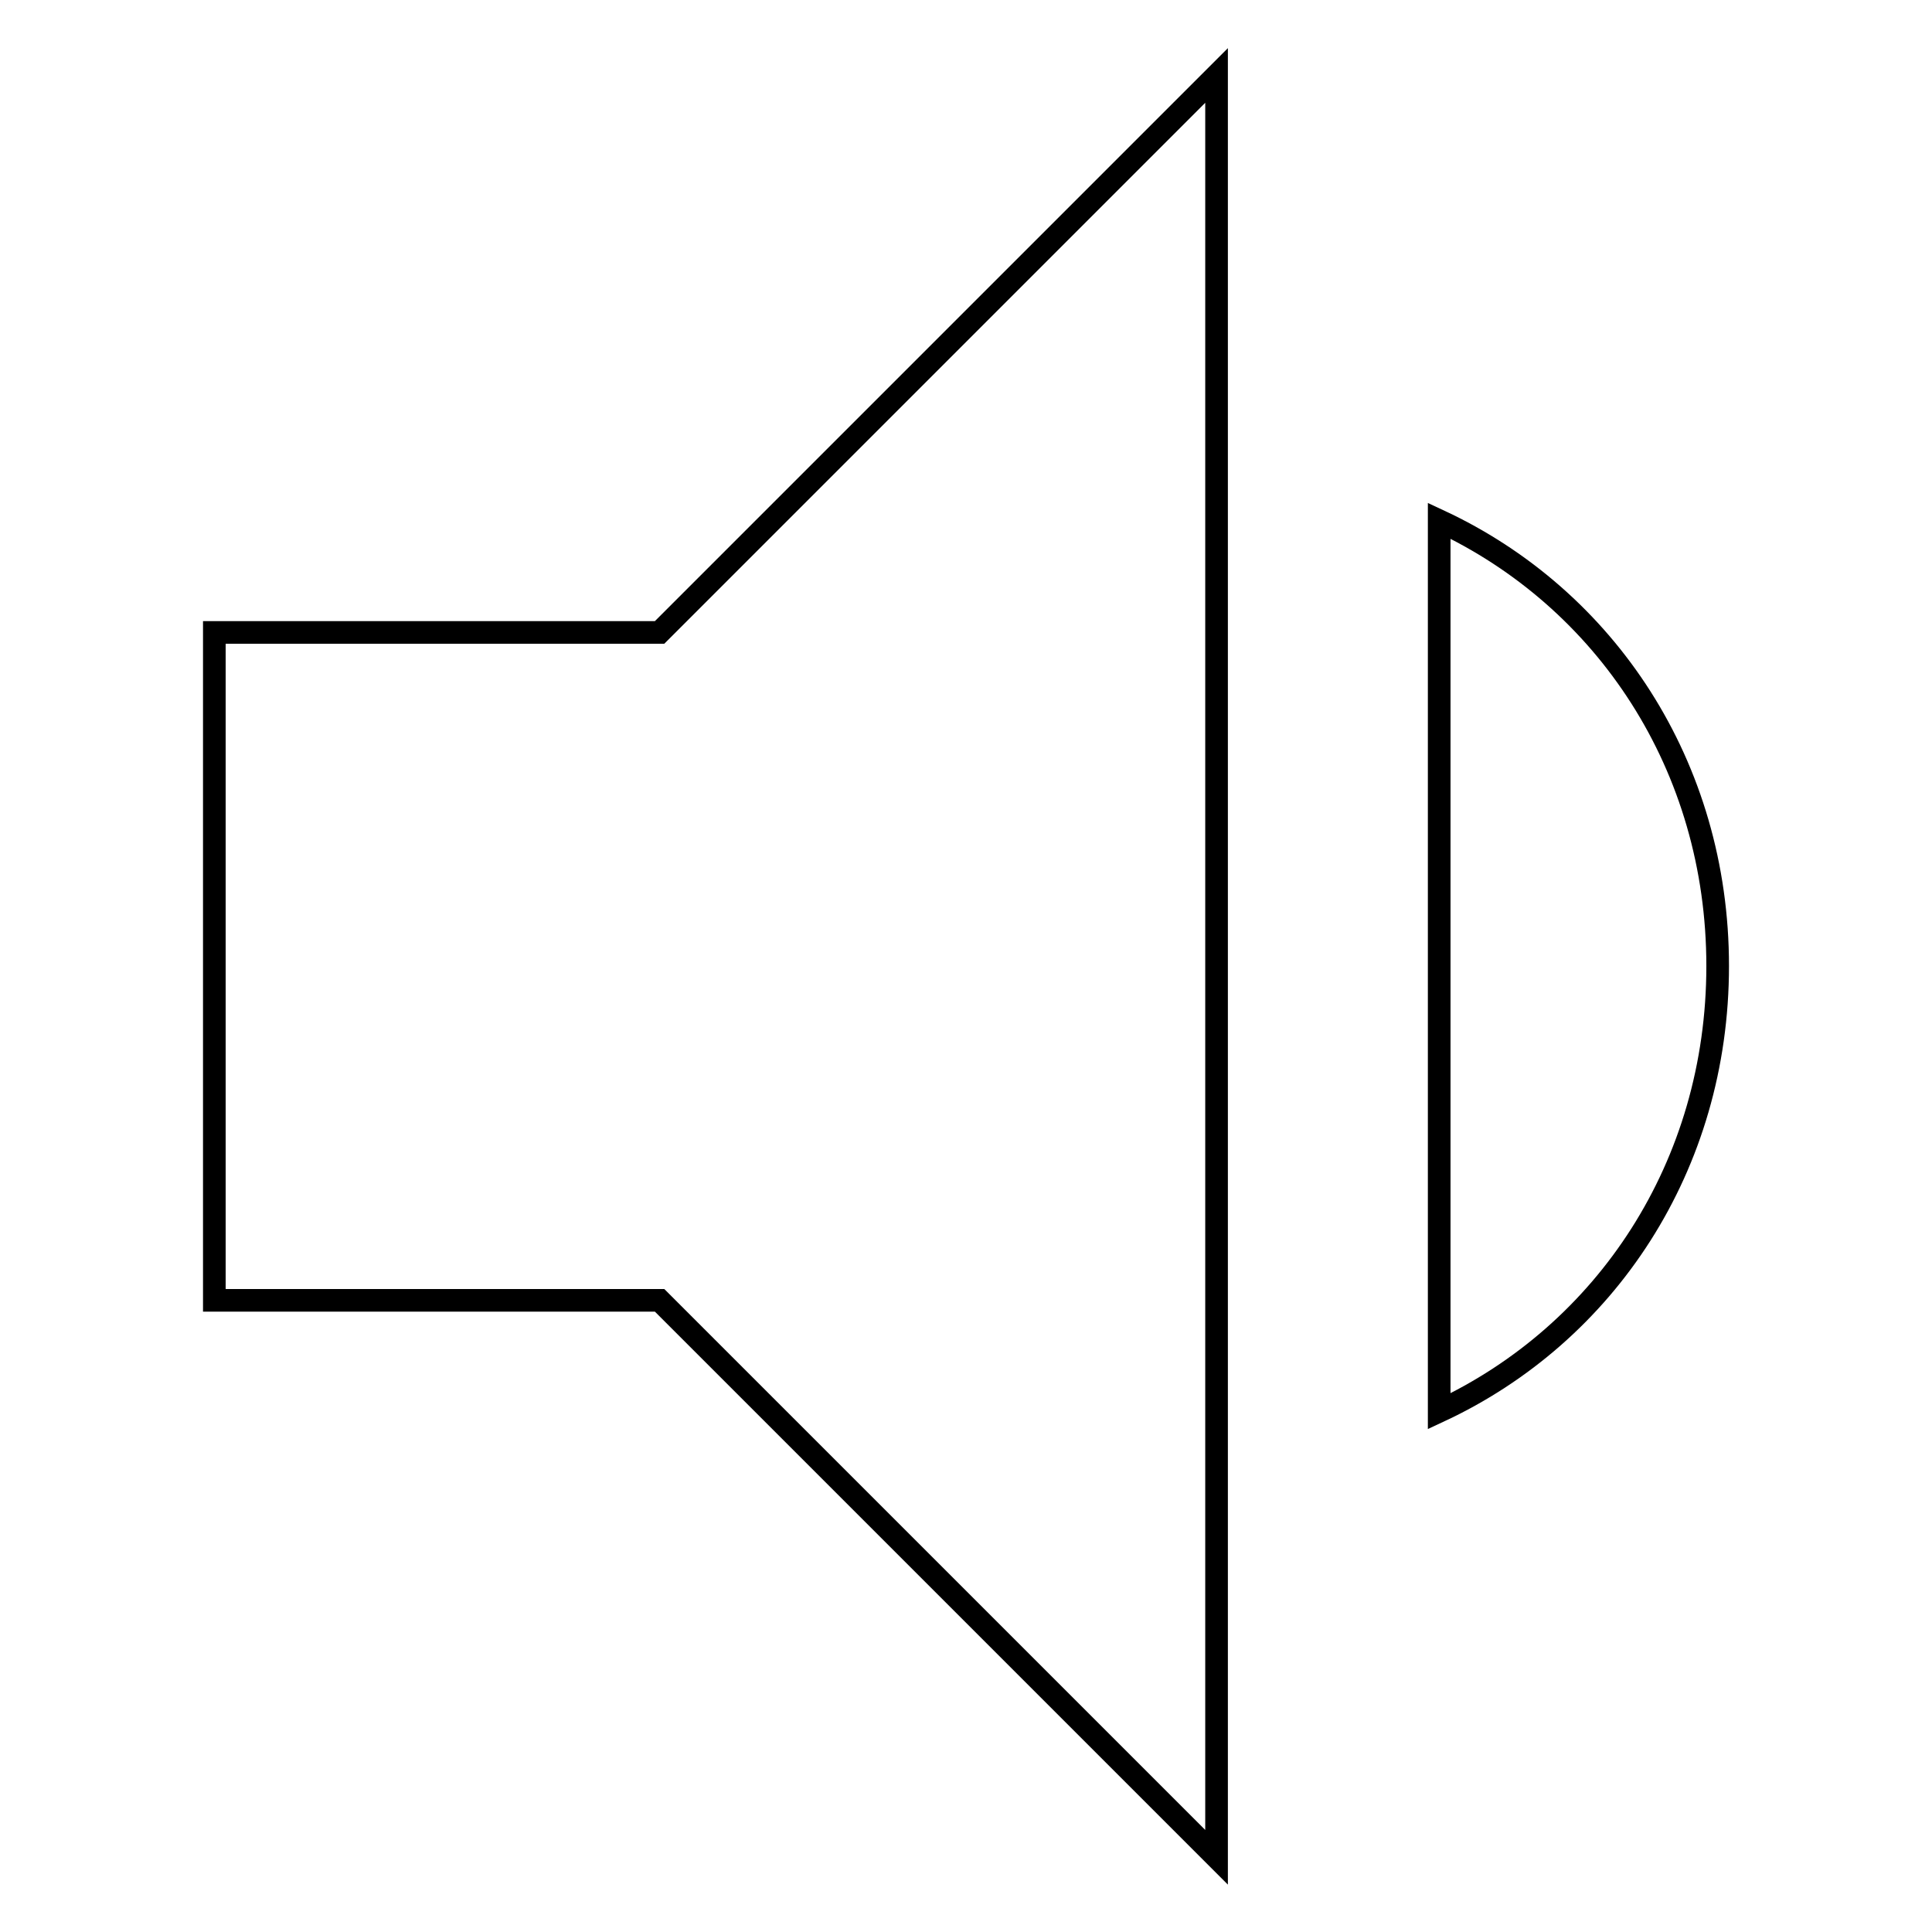
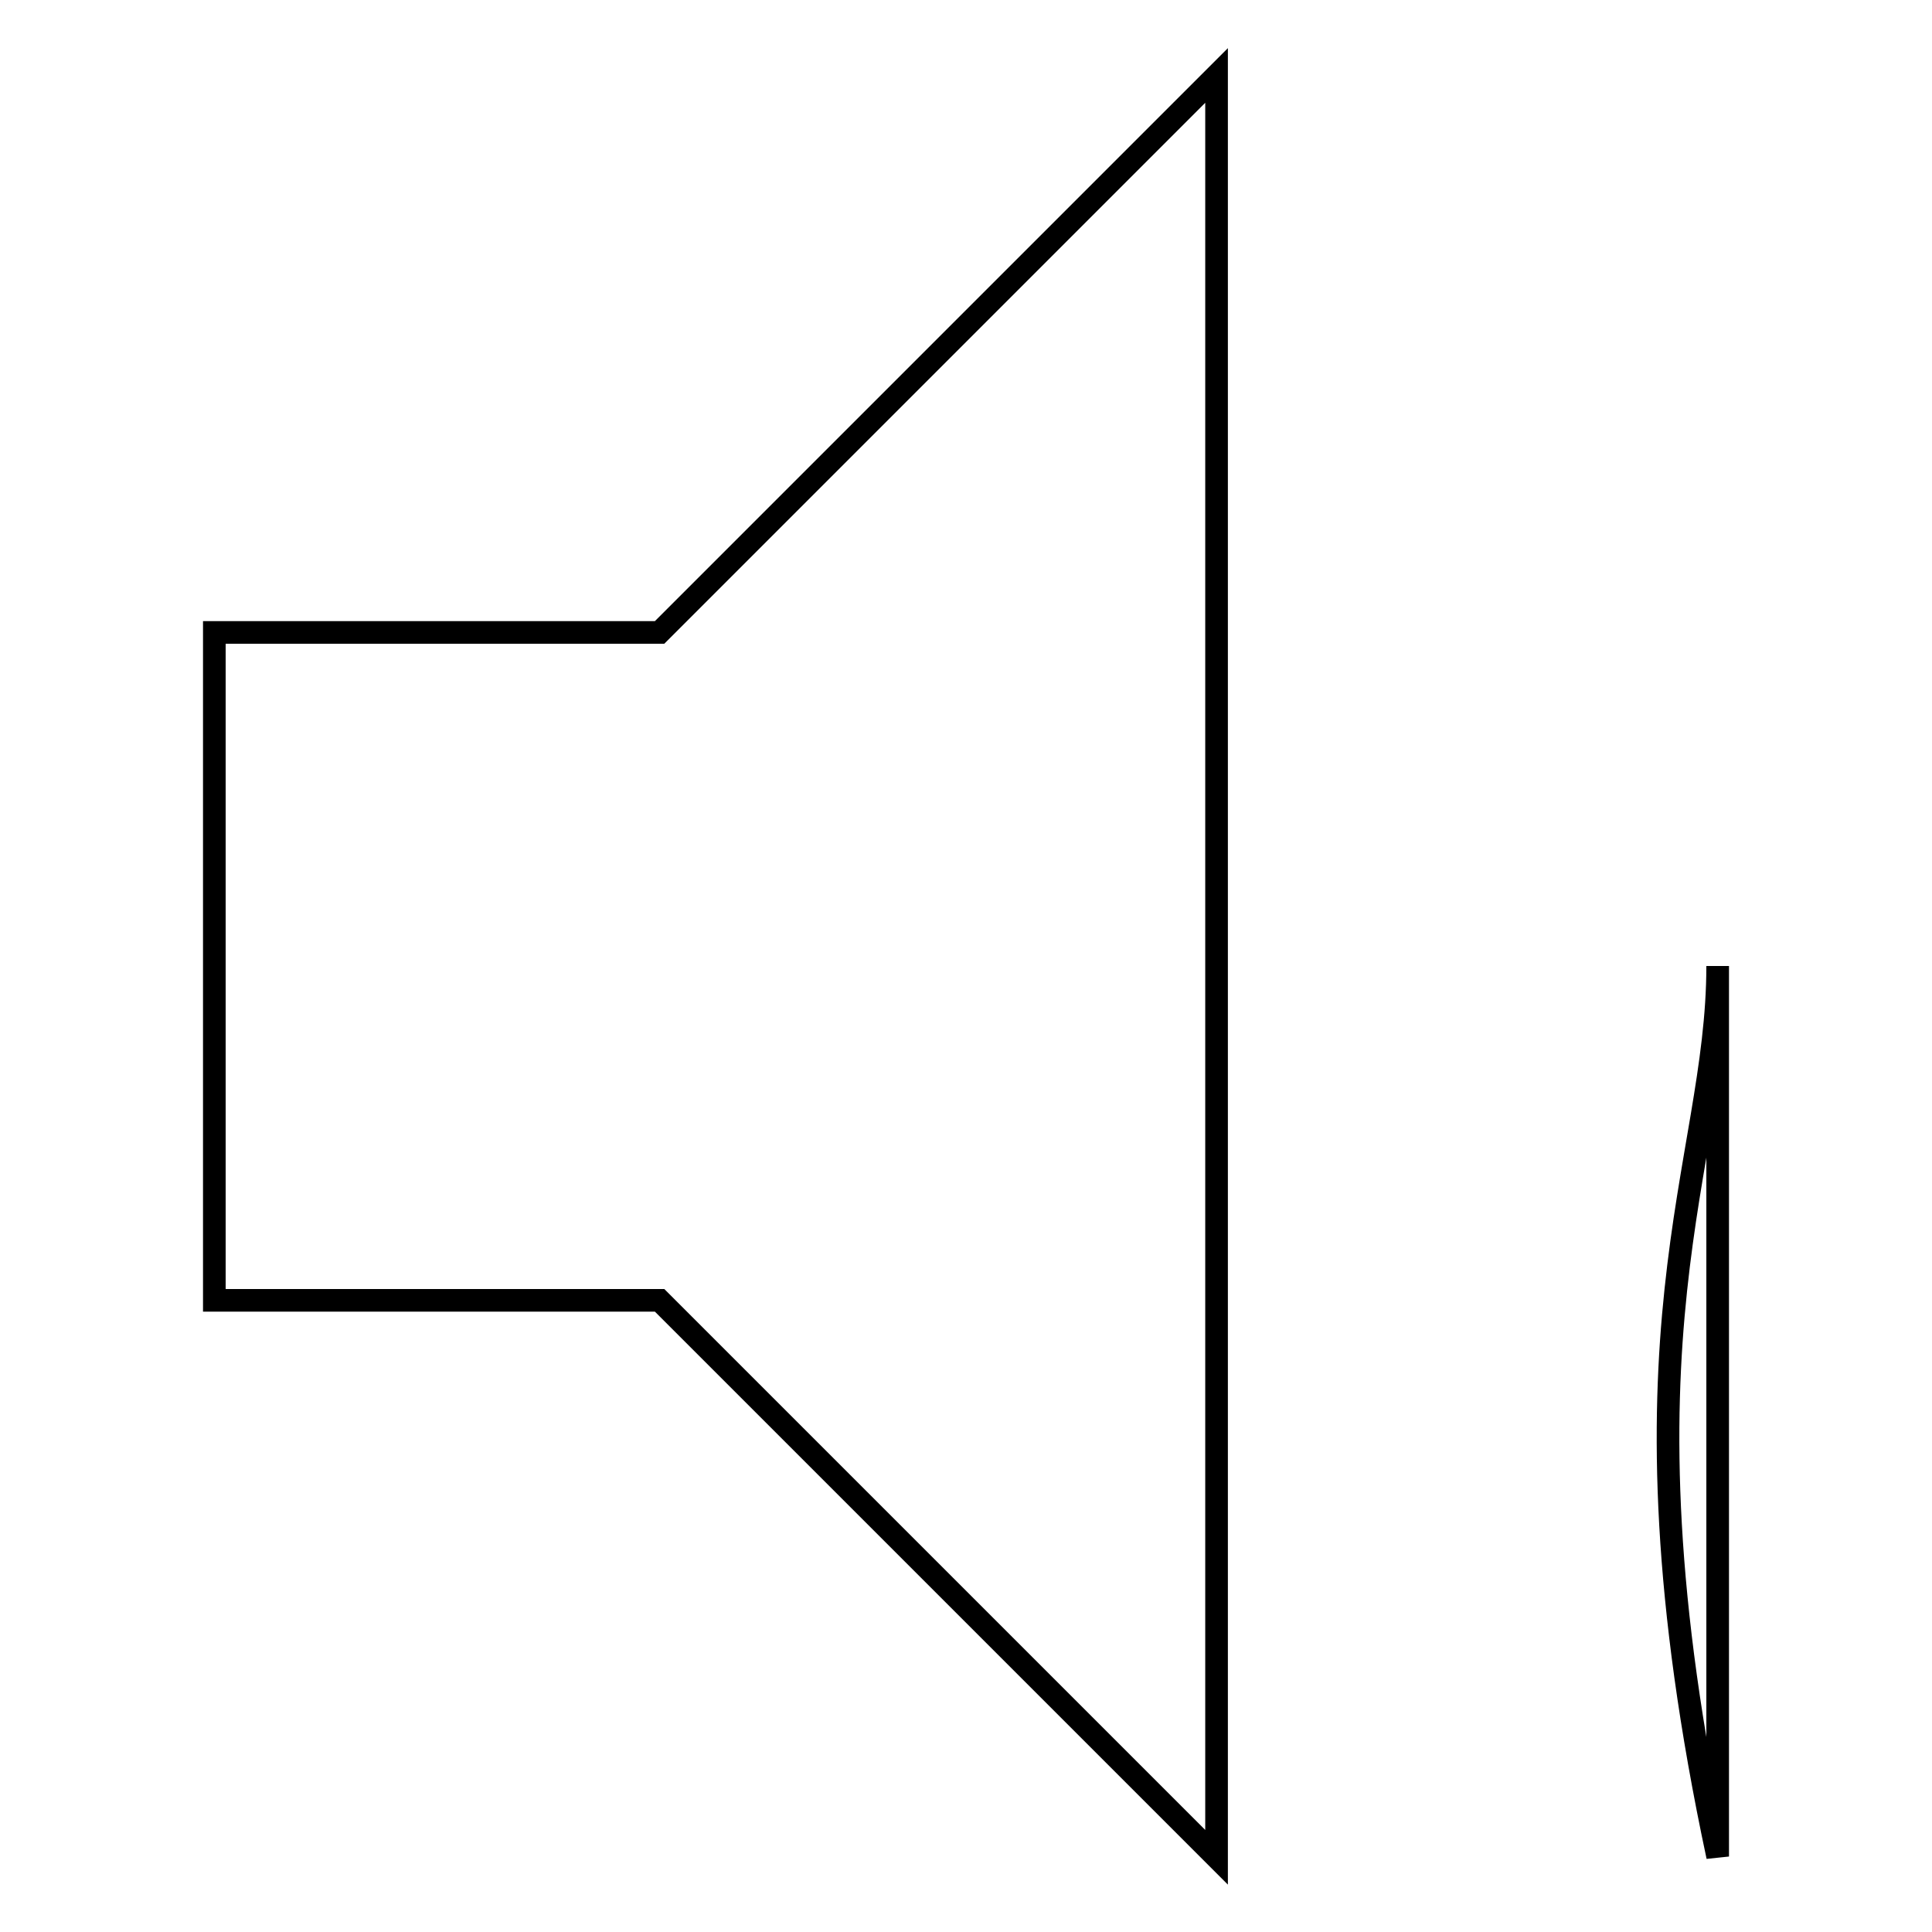
<svg xmlns="http://www.w3.org/2000/svg" version="1.1" x="0px" y="0px" viewBox="0 0 256 256" enable-background="new 0 0 256 256" xml:space="preserve">
  <g>
-     <path stroke-width="3" fill-opacity="0" stroke="#000000" d="M227.6,128c0-26.5-14.8-48.7-36.9-59v118C212.8,176.7,227.6,154.5,227.6,128z M28.4,83.8v88.5h59l73.8,73.8 V10L87.4,83.8H28.4z" />
+     <path stroke-width="3" fill-opacity="0" stroke="#000000" d="M227.6,128v118C212.8,176.7,227.6,154.5,227.6,128z M28.4,83.8v88.5h59l73.8,73.8 V10L87.4,83.8H28.4z" />
  </g>
</svg>